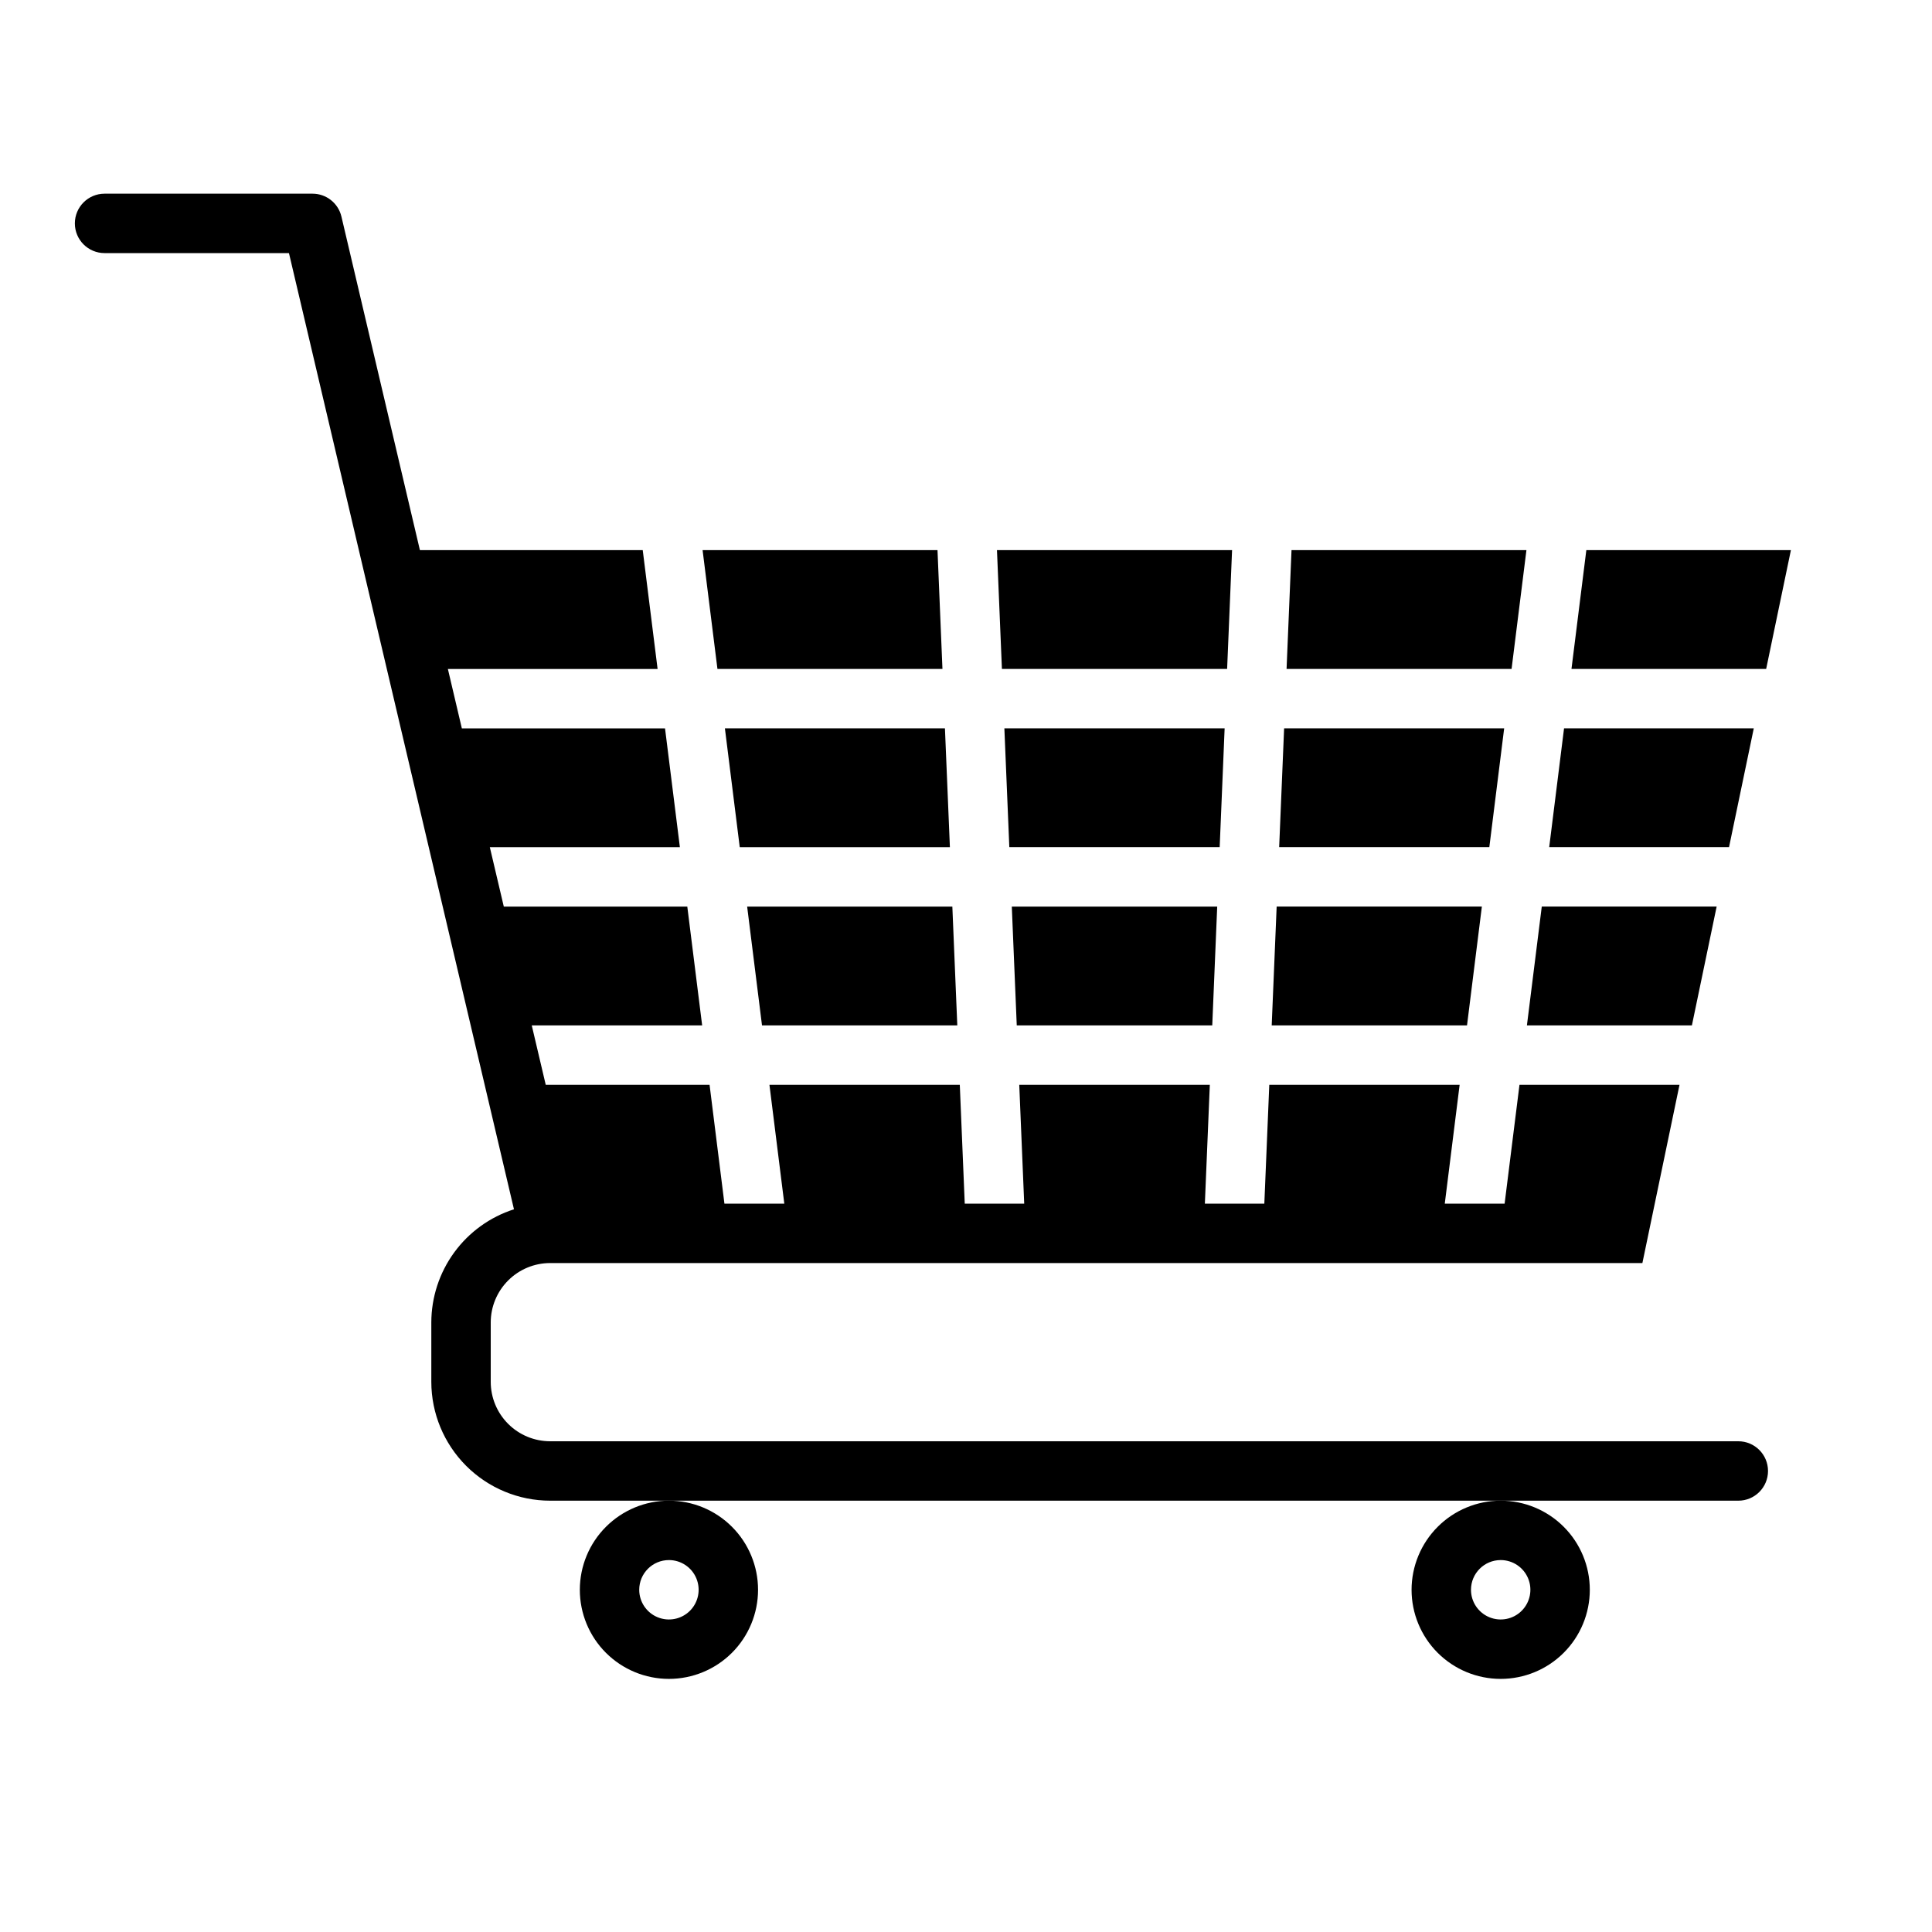
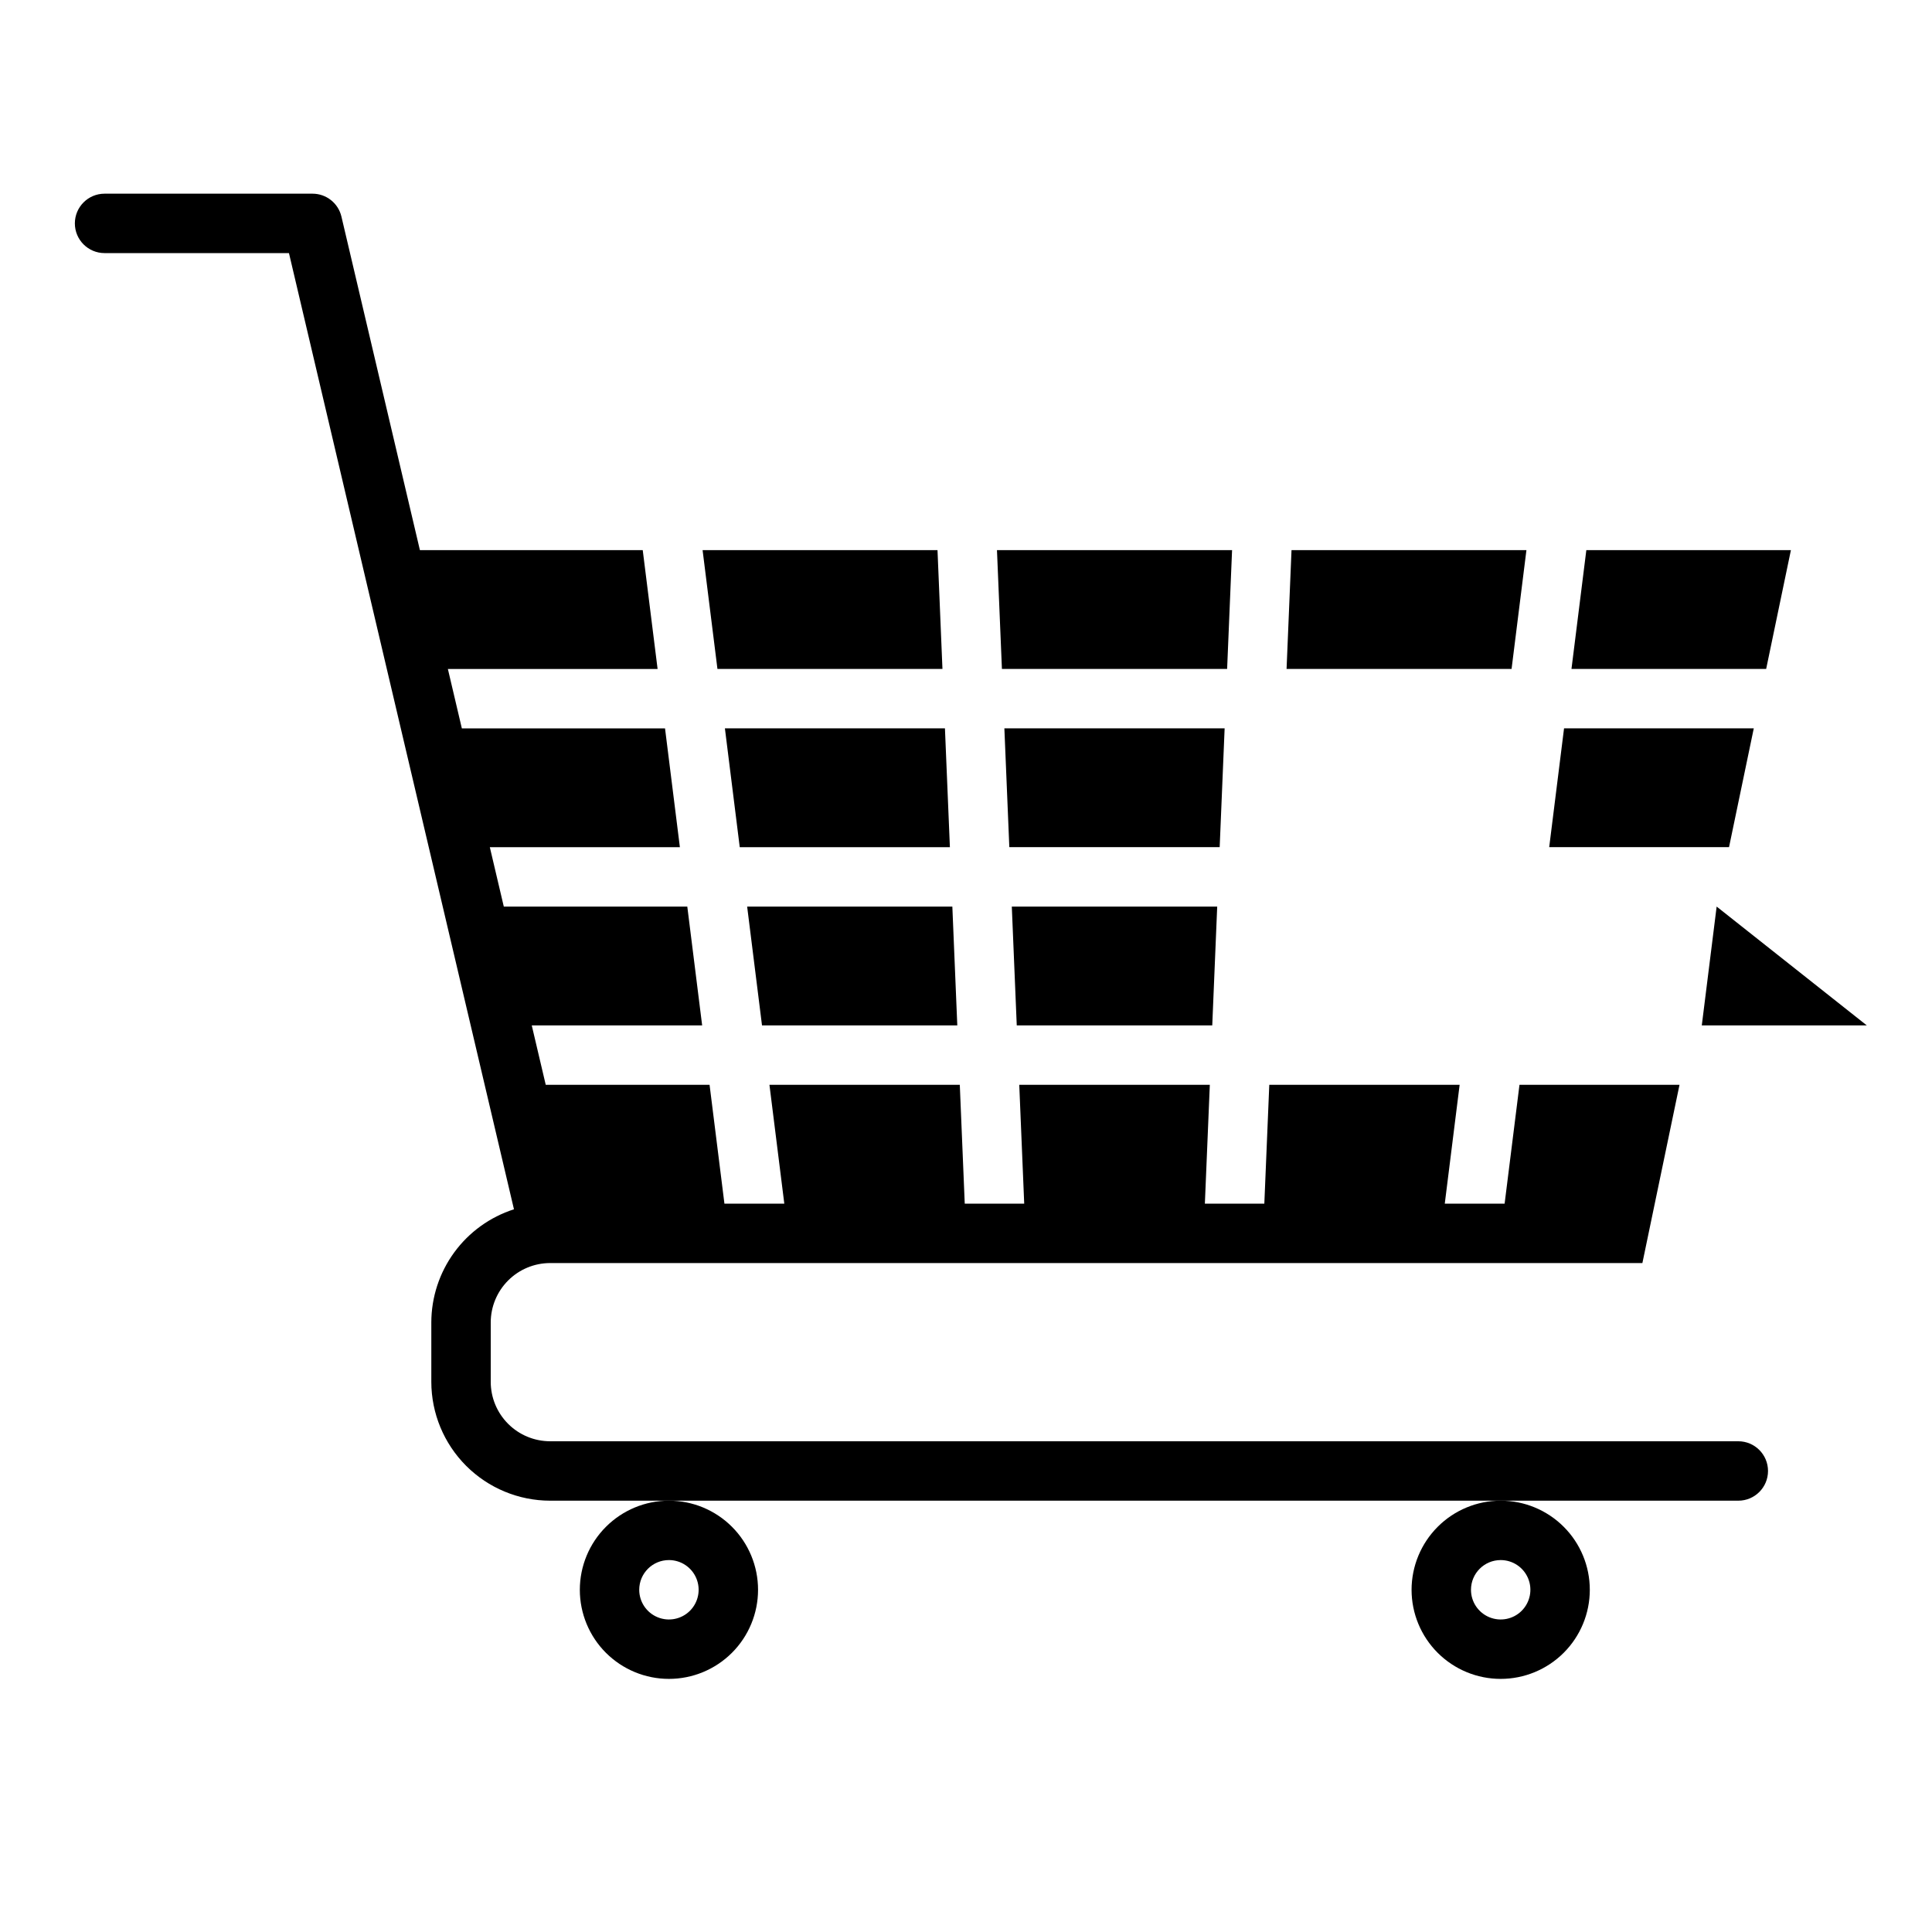
<svg xmlns="http://www.w3.org/2000/svg" fill="#000000" width="800px" height="800px" version="1.1" viewBox="144 144 512 512">
  <g>
    <path d="m340.04 368.51h55.691l-1.312-31.488h-58.312z" />
    <path d="m469.2 321.28 1.312-31.488h-62.305l1.312 31.488z" />
    <path d="m345.94 415.74h51.754l-1.312-31.488h-54.379z" />
    <path d="m393.76 321.28-1.312-31.488h-62.254l3.938 31.488z" />
    <path d="m297.66 565.31c0 6.262 2.484 12.27 6.914 16.699 4.43 4.426 10.438 6.914 16.699 6.914 6.266 0 12.27-2.488 16.699-6.914 4.43-4.43 6.918-10.438 6.918-16.699 0-6.266-2.488-12.273-6.918-16.699-4.43-4.43-10.434-6.918-16.699-6.918-6.262 0.008-12.262 2.496-16.691 6.926-4.426 4.426-6.918 10.43-6.922 16.691zm23.617-7.871-0.004-0.004c3.184 0 6.055 1.918 7.273 4.859s0.547 6.328-1.707 8.582c-2.25 2.25-5.637 2.922-8.578 1.703-2.941-1.215-4.859-4.086-4.859-7.269 0-4.348 3.523-7.875 7.871-7.875z" />
    <path d="m518.08 565.31c0 6.262 2.488 12.27 6.918 16.699 4.43 4.426 10.434 6.914 16.699 6.914 6.262 0 12.27-2.488 16.699-6.914 4.43-4.43 6.918-10.438 6.918-16.699 0-6.266-2.488-12.273-6.918-16.699-4.43-4.43-10.438-6.918-16.699-6.918-6.262 0.008-12.266 2.496-16.691 6.926-4.426 4.426-6.918 10.43-6.926 16.691zm23.617-7.871v-0.004c3.184 0 6.055 1.918 7.273 4.859s0.543 6.328-1.707 8.582c-2.25 2.25-5.637 2.922-8.578 1.703-2.941-1.215-4.859-4.086-4.859-7.269 0-4.348 3.523-7.875 7.871-7.875z" />
    <path d="m468.54 337.02h-58.371l1.312 31.488h55.746z" />
    <path d="m465.26 415.74 1.312-31.488h-54.434l1.312 31.488z" />
    <path d="m618.61 289.79h-54.215l-3.938 31.488h51.594z" />
-     <path d="m542.62 337.02h-58.316l-1.312 31.488h55.695z" />
-     <path d="m536.71 384.25h-54.383l-1.312 31.488h51.758z" />
-     <path d="m598.93 384.25h-46.344l-3.938 31.488h43.723z" />
+     <path d="m598.93 384.25l-3.938 31.488h43.723z" />
    <path d="m548.52 289.79h-62.254l-1.312 31.488h59.629z" />
    <path d="m608.77 337.02h-50.281l-3.934 31.488h47.656z" />
    <path d="m604.67 525.95h-314.88c-4.172-0.004-8.176-1.664-11.125-4.613-2.953-2.953-4.613-6.953-4.617-11.129v-15.746c0.004-4.172 1.664-8.176 4.617-11.125 2.949-2.953 6.953-4.613 11.125-4.617h289.46l3.277-15.742 6.559-31.488h-42.41l-3.938 31.488h-15.859l3.938-31.488h-50.445l-1.312 31.488h-15.758l1.312-31.488h-50.5l1.312 31.488h-15.758l-1.312-31.488h-50.445l3.938 31.488h-15.867l-3.938-31.488h-43.418l-3.703-15.742h45.156l-3.938-31.488-48.629-0.004-3.703-15.742h50.367l-3.938-31.488h-53.844l-3.703-15.742h55.578l-3.938-31.488-59.051-0.004-20.797-88.391c-0.836-3.559-4.012-6.074-7.668-6.074h-55.102c-4.348 0-7.875 3.527-7.875 7.875 0 4.348 3.527 7.871 7.875 7.871h48.863l59.629 253.4h0.004c-6.356 2.039-11.898 6.039-15.836 11.43-3.934 5.391-6.059 11.887-6.07 18.559v15.746c0.012 8.348 3.332 16.352 9.234 22.254 5.902 5.902 13.906 9.227 22.254 9.234h314.88c4.348 0 7.871-3.523 7.871-7.871 0-4.348-3.523-7.875-7.871-7.875z" />
  </g>
</svg>